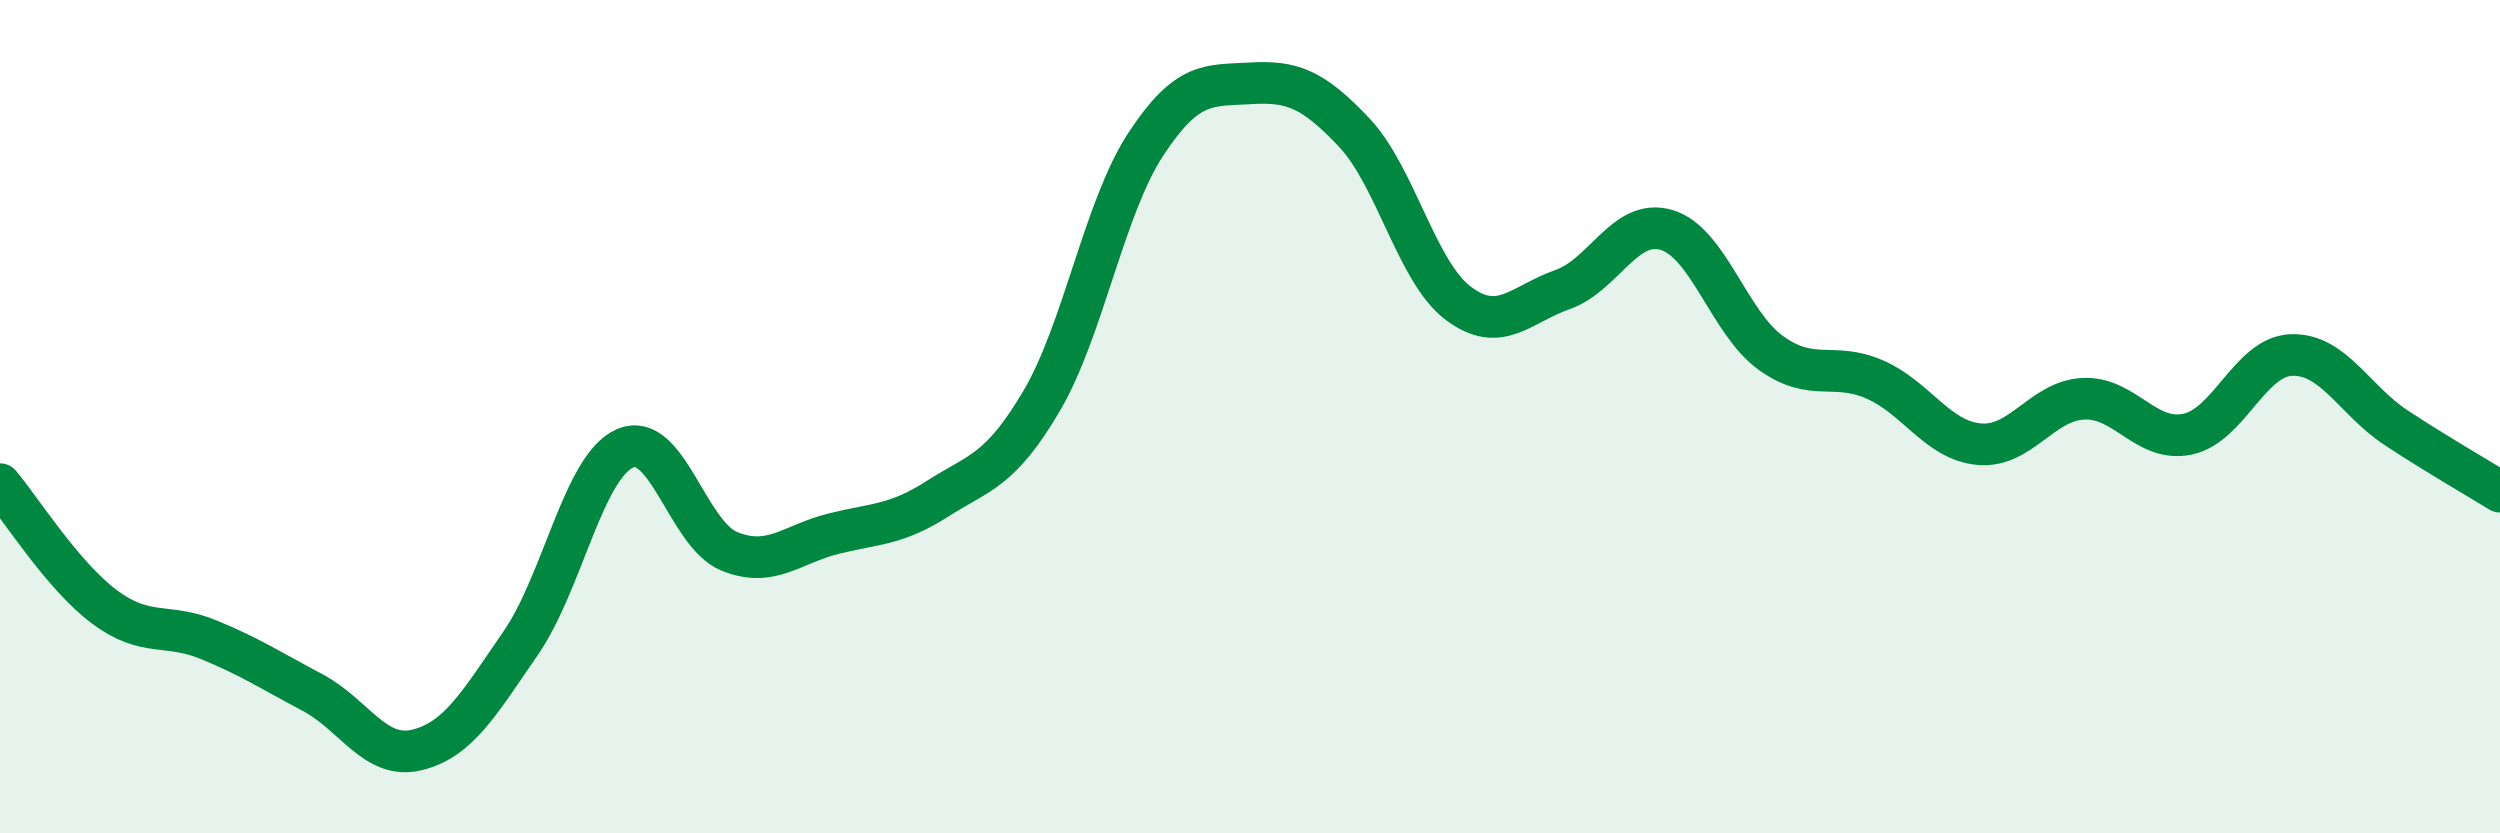
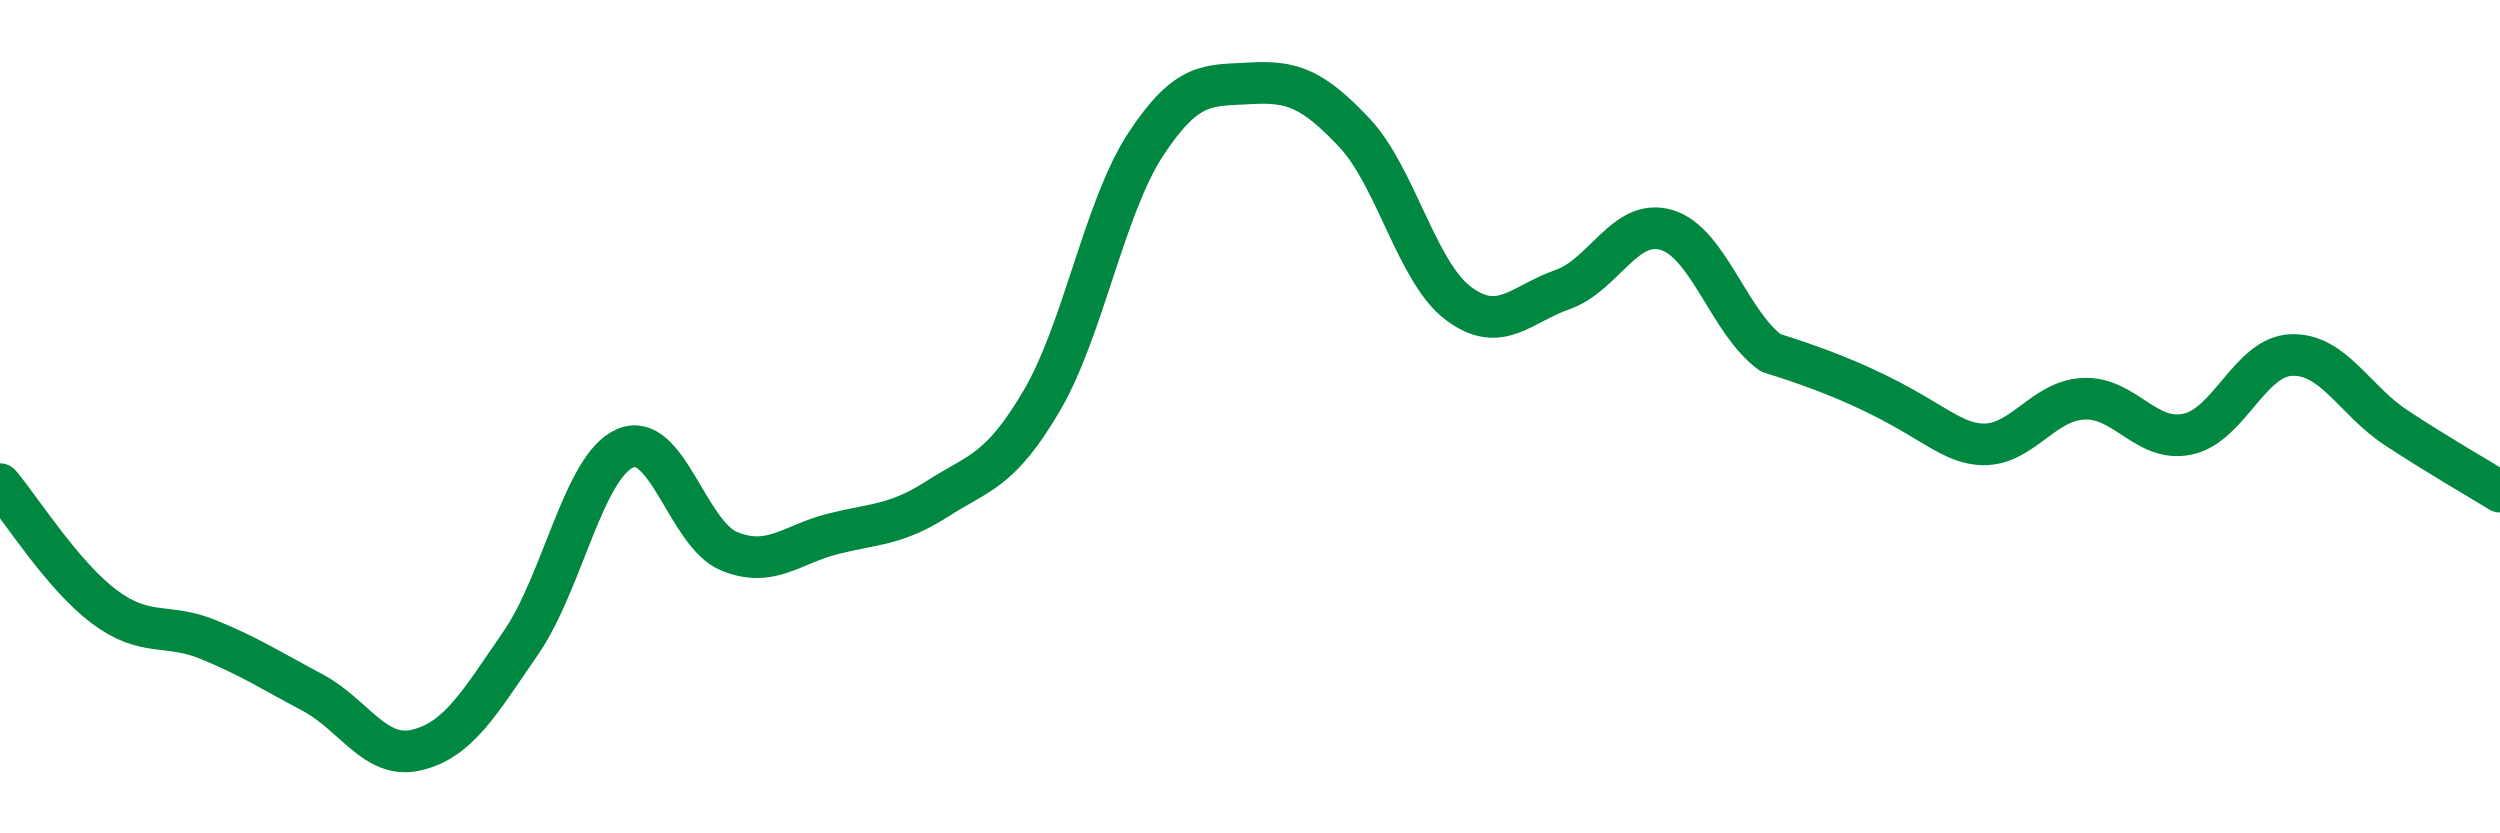
<svg xmlns="http://www.w3.org/2000/svg" width="60" height="20" viewBox="0 0 60 20">
-   <path d="M 0,11.62 C 0.5,12.21 1.5,13.81 2.5,14.56 C 3.5,15.31 4,14.94 5,15.35 C 6,15.76 6.5,16.09 7.5,16.62 C 8.5,17.15 9,18.24 10,18 C 11,17.76 11.5,16.88 12.5,15.43 C 13.5,13.98 14,11.2 15,10.76 C 16,10.32 16.5,12.82 17.5,13.23 C 18.5,13.64 19,13.06 20,12.81 C 21,12.56 21.5,12.61 22.5,11.97 C 23.5,11.33 24,11.32 25,9.62 C 26,7.92 26.5,4.98 27.5,3.46 C 28.5,1.94 29,2.06 30,2 C 31,1.94 31.5,2.12 32.5,3.18 C 33.5,4.24 34,6.53 35,7.28 C 36,8.03 36.5,7.3 37.5,6.95 C 38.5,6.6 39,5.22 40,5.52 C 41,5.82 41.5,7.75 42.5,8.47 C 43.5,9.19 44,8.67 45,9.11 C 46,9.55 46.5,10.57 47.5,10.66 C 48.5,10.75 49,9.62 50,9.57 C 51,9.52 51.5,10.63 52.5,10.42 C 53.5,10.21 54,8.55 55,8.52 C 56,8.49 56.5,9.6 57.5,10.26 C 58.5,10.92 59.5,11.49 60,11.8L60 20L0 20Z" fill="#008740" opacity="0.1" stroke-linecap="round" stroke-linejoin="round" />
-   <path d="M 0,11.62 C 0.5,12.21 1.5,13.81 2.5,14.56 C 3.5,15.31 4,14.94 5,15.35 C 6,15.76 6.5,16.09 7.5,16.62 C 8.5,17.15 9,18.24 10,18 C 11,17.76 11.5,16.88 12.5,15.43 C 13.5,13.98 14,11.2 15,10.76 C 16,10.32 16.5,12.82 17.5,13.23 C 18.5,13.64 19,13.06 20,12.81 C 21,12.56 21.5,12.61 22.5,11.97 C 23.5,11.33 24,11.32 25,9.62 C 26,7.92 26.5,4.98 27.5,3.46 C 28.5,1.94 29,2.06 30,2 C 31,1.94 31.5,2.12 32.5,3.18 C 33.5,4.24 34,6.53 35,7.28 C 36,8.03 36.5,7.3 37.5,6.95 C 38.5,6.6 39,5.22 40,5.52 C 41,5.82 41.5,7.75 42.5,8.47 C 43.5,9.19 44,8.67 45,9.11 C 46,9.55 46.5,10.57 47.5,10.66 C 48.5,10.75 49,9.62 50,9.57 C 51,9.52 51.5,10.63 52.5,10.42 C 53.5,10.21 54,8.55 55,8.52 C 56,8.49 56.5,9.6 57.5,10.26 C 58.5,10.92 59.5,11.49 60,11.8" stroke="#008740" stroke-width="1" fill="none" stroke-linecap="round" stroke-linejoin="round" />
+   <path d="M 0,11.62 C 0.5,12.21 1.5,13.81 2.5,14.56 C 3.5,15.31 4,14.94 5,15.35 C 6,15.76 6.5,16.09 7.5,16.62 C 8.5,17.15 9,18.24 10,18 C 11,17.76 11.5,16.88 12.5,15.43 C 13.5,13.98 14,11.2 15,10.76 C 16,10.32 16.5,12.82 17.5,13.23 C 18.5,13.64 19,13.06 20,12.81 C 21,12.56 21.5,12.61 22.5,11.97 C 23.5,11.33 24,11.32 25,9.62 C 26,7.92 26.5,4.98 27.5,3.46 C 28.5,1.94 29,2.06 30,2 C 31,1.94 31.5,2.12 32.5,3.18 C 33.5,4.24 34,6.53 35,7.28 C 36,8.03 36.5,7.3 37.5,6.95 C 38.5,6.6 39,5.22 40,5.52 C 41,5.82 41.5,7.75 42.5,8.47 C 46,9.55 46.5,10.57 47.5,10.66 C 48.5,10.75 49,9.62 50,9.57 C 51,9.52 51.5,10.63 52.5,10.42 C 53.5,10.21 54,8.55 55,8.52 C 56,8.49 56.5,9.6 57.5,10.26 C 58.5,10.92 59.5,11.49 60,11.8" stroke="#008740" stroke-width="1" fill="none" stroke-linecap="round" stroke-linejoin="round" />
</svg>